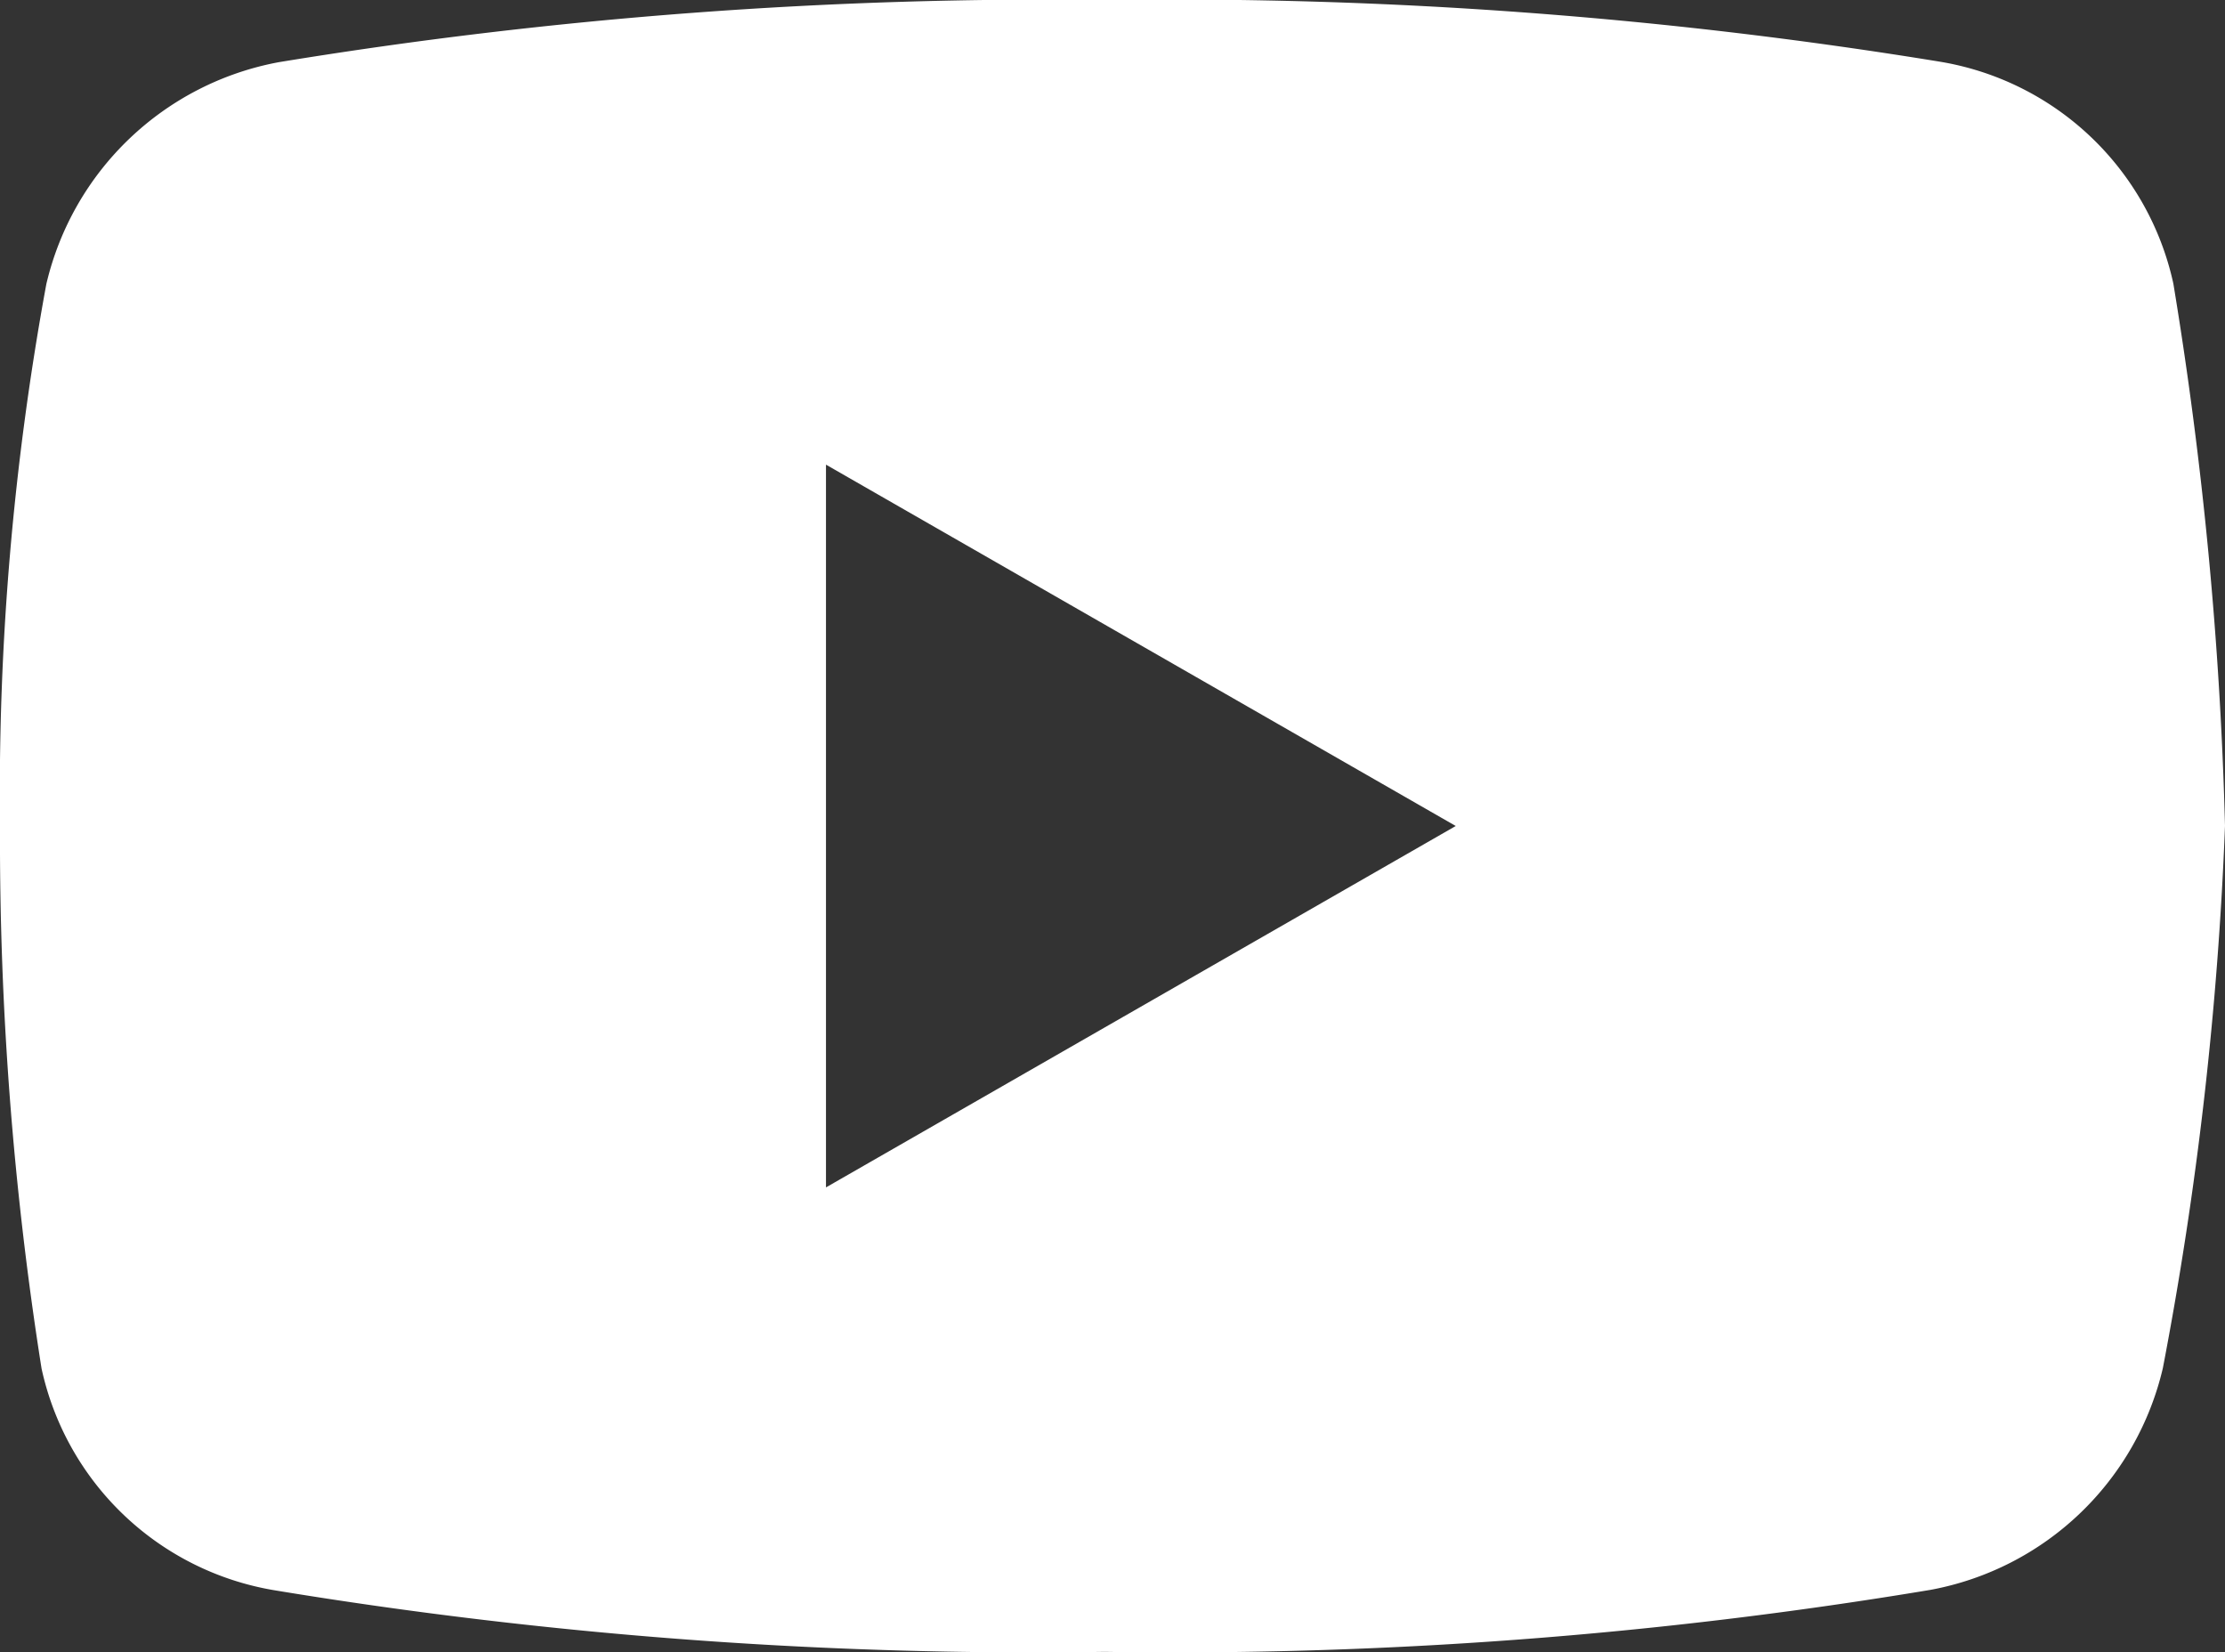
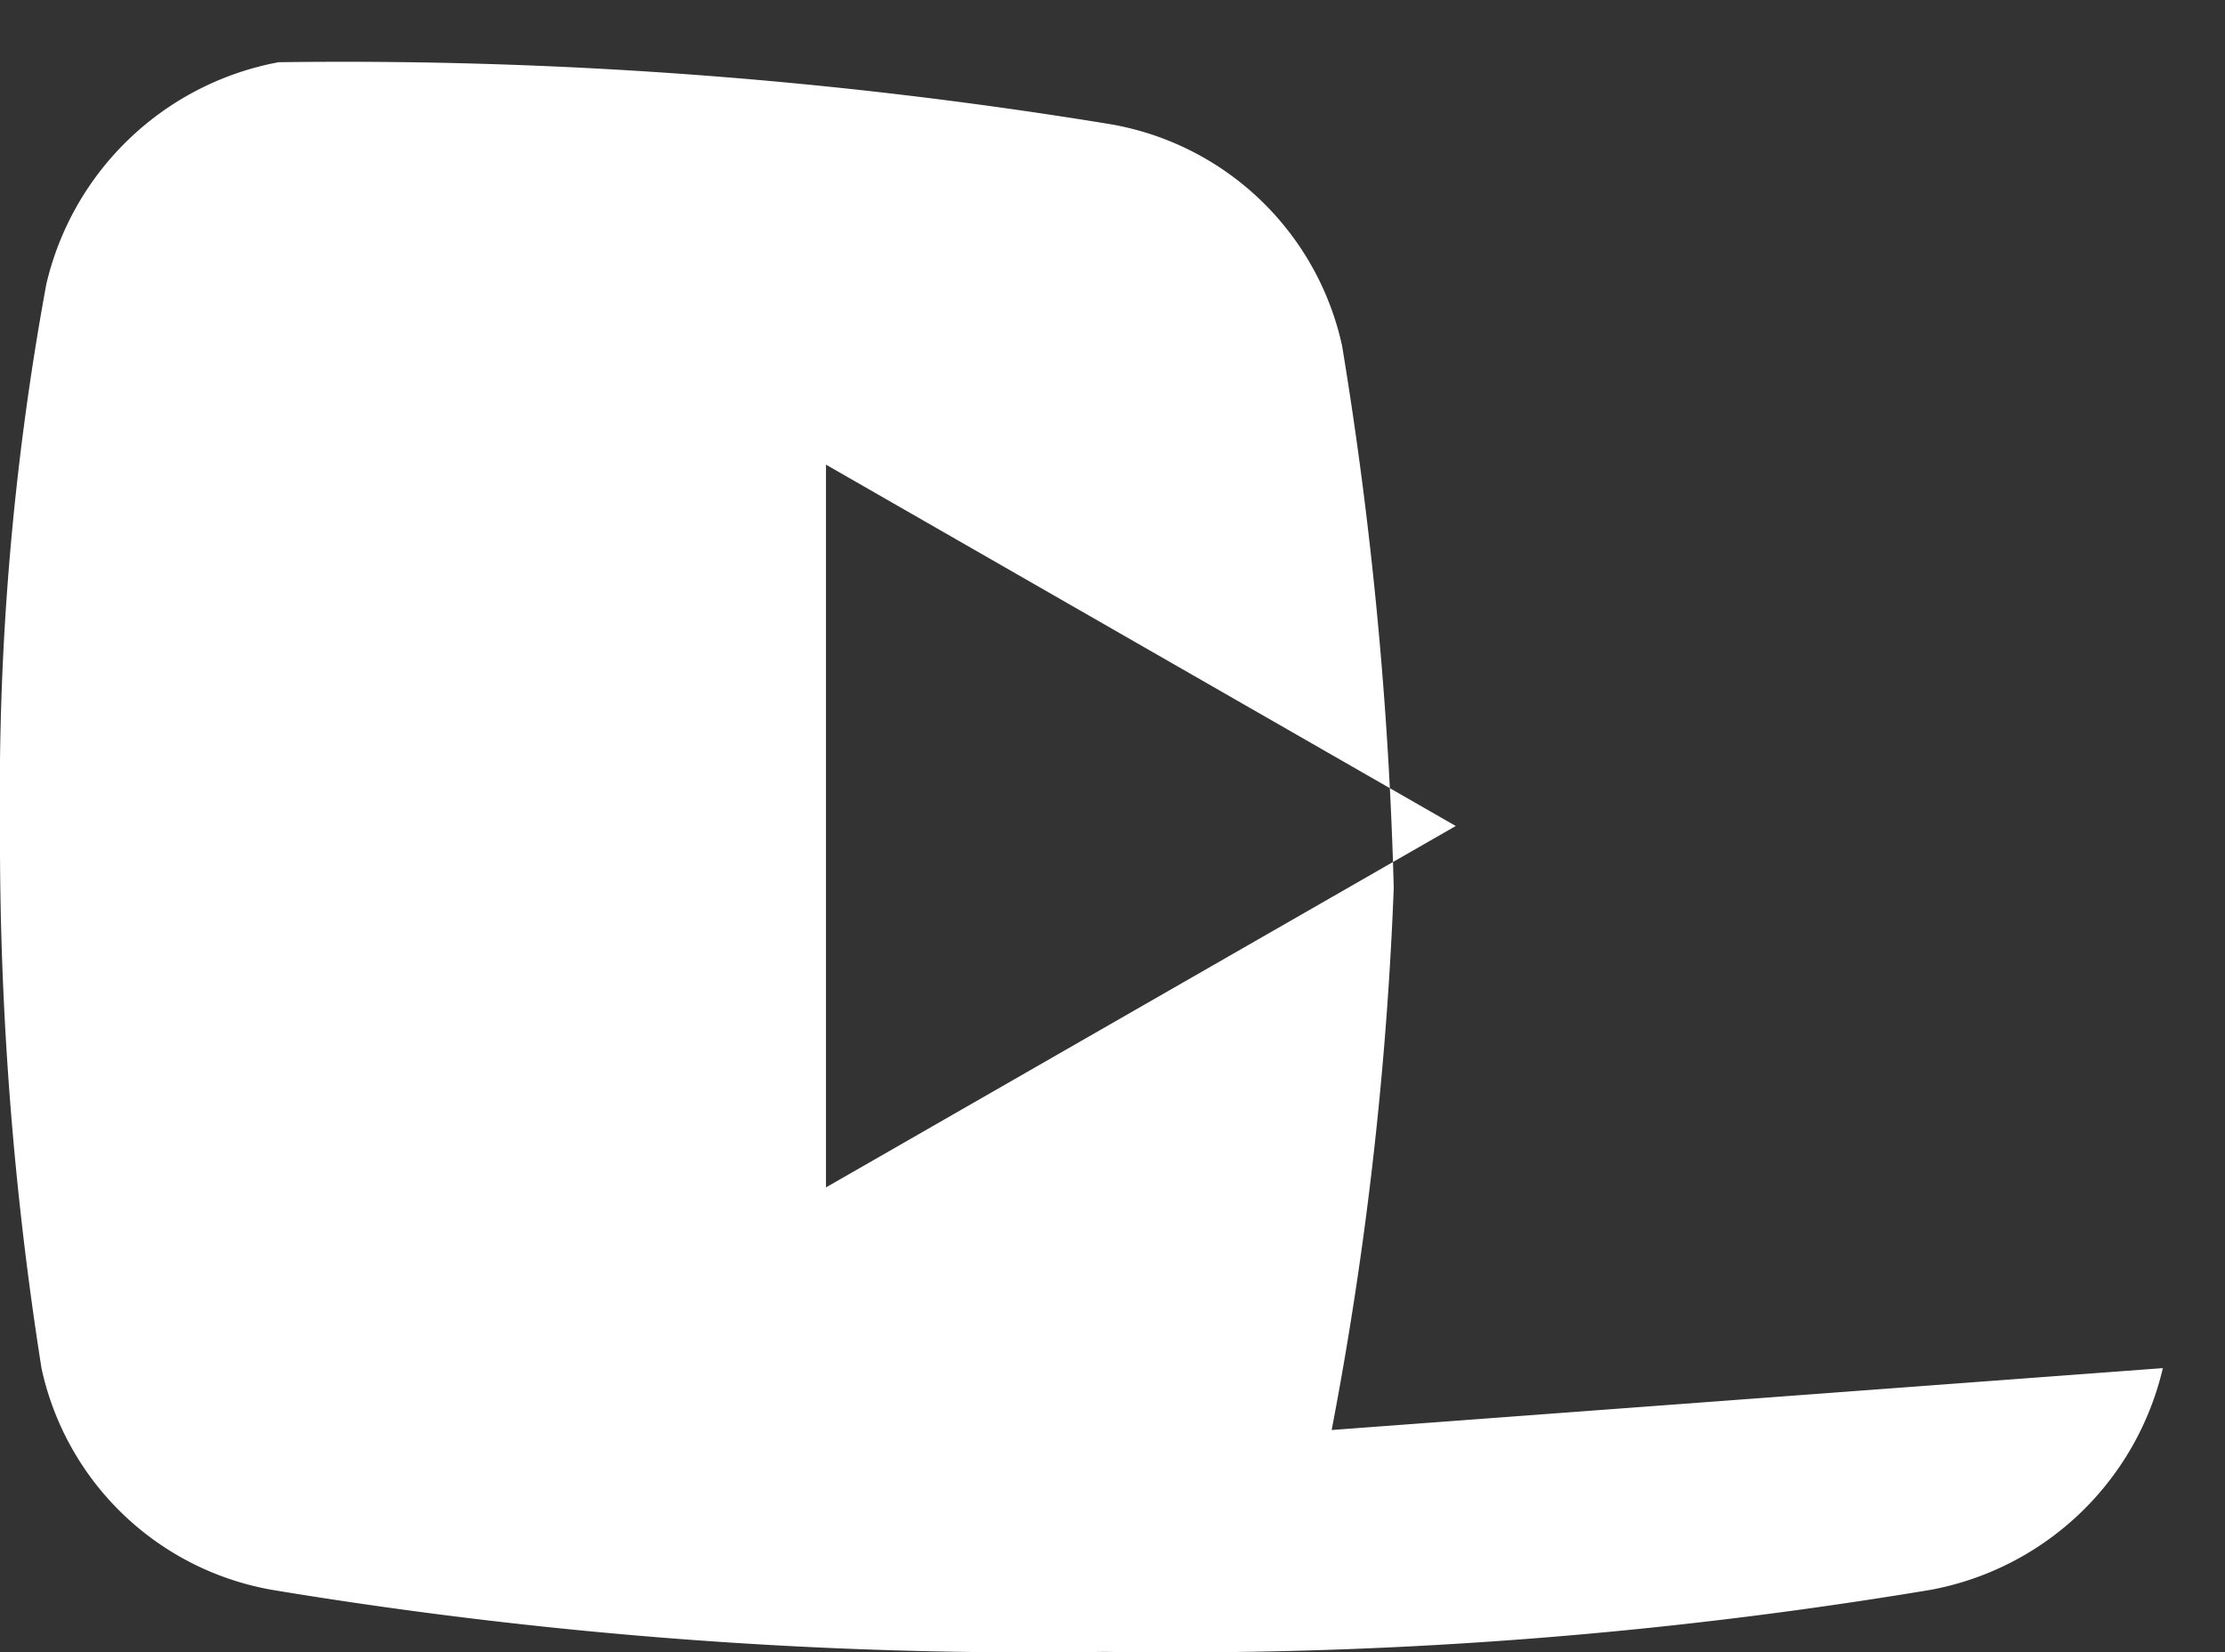
<svg xmlns="http://www.w3.org/2000/svg" width="34.122" height="25.332" viewBox="0 0 34.122 25.332">
  <rect x="0" y="0" width="34.122" height="25.332" fill="#333333" stroke="none" />
-   <path id="Youtube" d="M33.169,21.549a4.5,4.5,0,0,1-3.562,3.4A70.436,70.436,0,0,1,16.94,25.9,71.47,71.47,0,0,1,4.2,24.954a4.394,4.394,0,0,1-3.563-3.4A51.94,51.94,0,0,1,0,13.237,43.086,43.086,0,0,1,.711,4.924a4.506,4.506,0,0,1,3.562-3.4A72.821,72.821,0,0,1,17.021.57a72.821,72.821,0,0,1,12.747.949,4.4,4.4,0,0,1,3.562,3.4,60.721,60.721,0,0,1,.792,8.313,55.386,55.386,0,0,1-.952,8.312M12.667,7.695V18.778l9.658-5.542Z" transform="translate(0 -0.57)" fill="#fff" />
+   <path id="Youtube" d="M33.169,21.549a4.5,4.5,0,0,1-3.562,3.4A70.436,70.436,0,0,1,16.94,25.9,71.47,71.47,0,0,1,4.2,24.954a4.394,4.394,0,0,1-3.563-3.4A51.94,51.94,0,0,1,0,13.237,43.086,43.086,0,0,1,.711,4.924a4.506,4.506,0,0,1,3.562-3.4a72.821,72.821,0,0,1,12.747.949,4.4,4.4,0,0,1,3.562,3.4,60.721,60.721,0,0,1,.792,8.313,55.386,55.386,0,0,1-.952,8.312M12.667,7.695V18.778l9.658-5.542Z" transform="translate(0 -0.57)" fill="#fff" />
</svg>